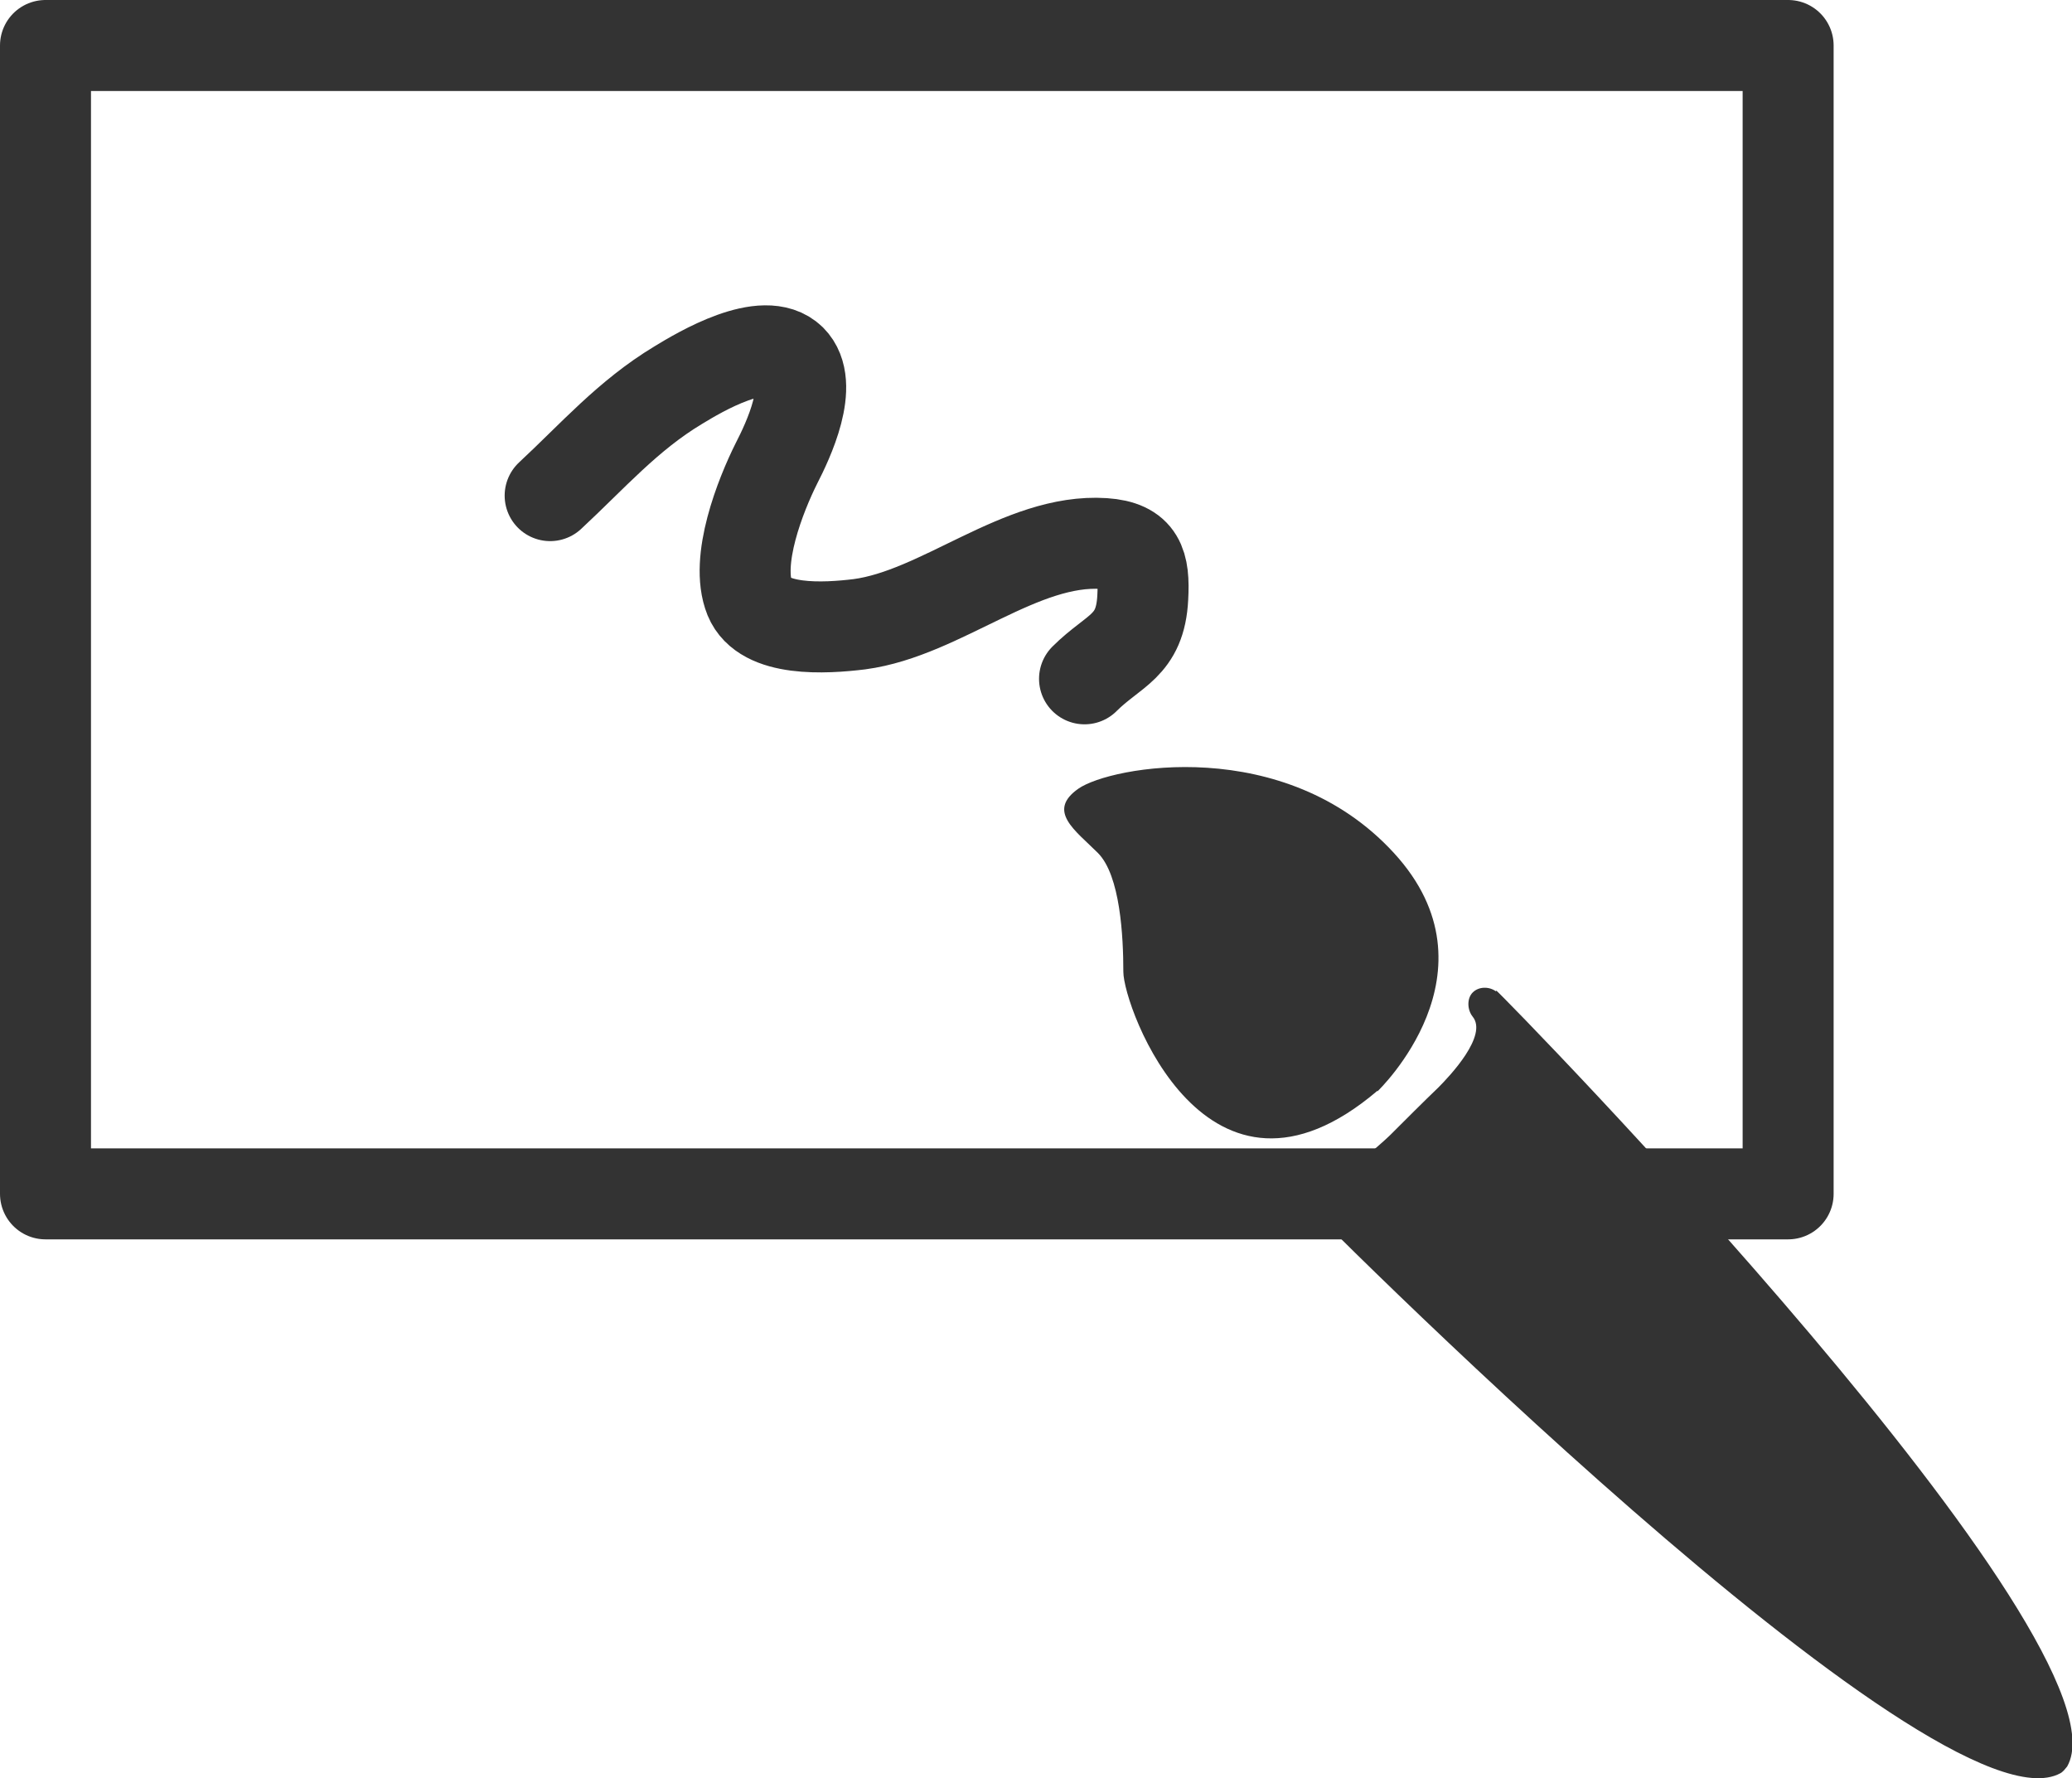
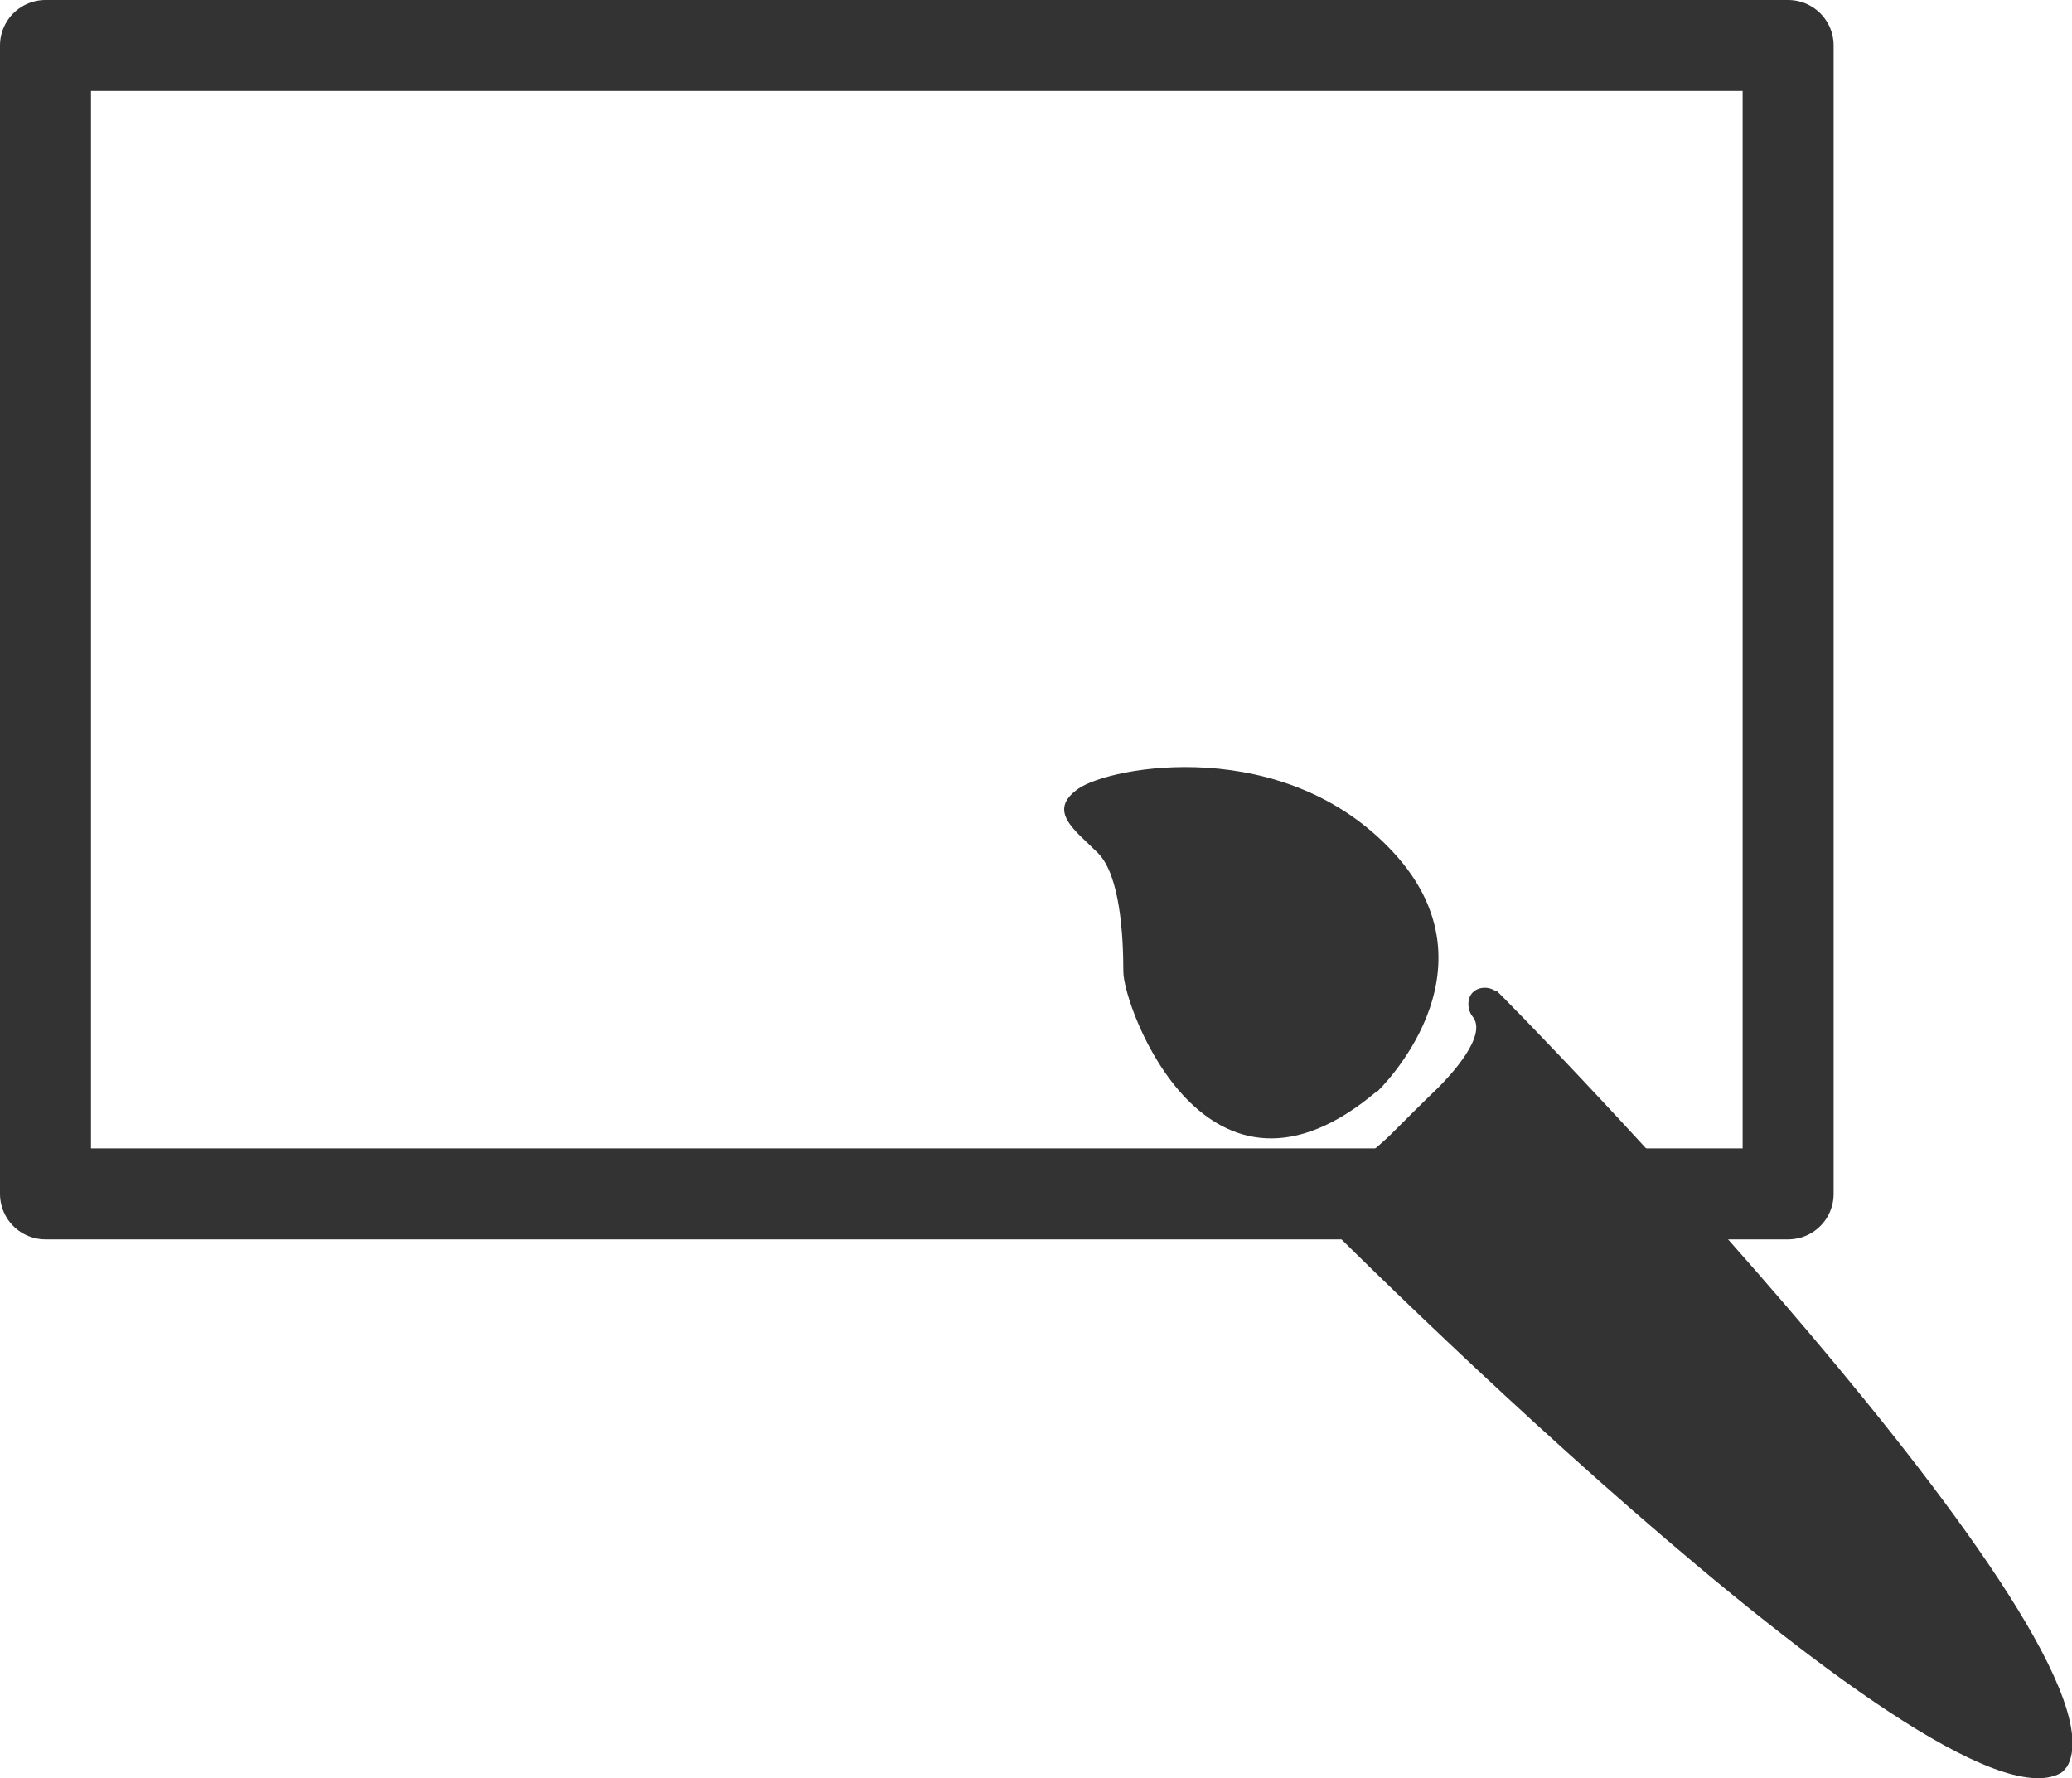
<svg xmlns="http://www.w3.org/2000/svg" id="Layer_2" data-name="Layer 2" viewBox="0 0 34.16 29.31">
  <defs>
    <style>
      .cls-1 {
        fill: #333;
      }

      .cls-2 {
        fill: none;
        stroke: #333;
        stroke-linecap: round;
        stroke-linejoin: round;
        stroke-width: 1.5px;
      }
    </style>
  </defs>
  <g id="_コンテンツ" data-name="コンテンツ">
    <g>
      <rect class="cls-2" x=".75" y=".75" width="28.73" height="18.93" />
      <path class="cls-1" d="M24.66,16.34c-.11-.08-.28-.08-.38.02-.1.1-.09.29,0,.4.25.31-.37.97-.57,1.17-.21.2-.58.57-.79.78-.2.19-.86.81-1.17.55-.11-.09-.3-.1-.4,0-.1.1-.11.26-.03.37.09.12,10.61,10.72,12.65,9.6.02-.01.04-.03.06-.05.02-.02.03-.04.05-.06,1.15-2.02-9.29-12.7-9.41-12.79Z" />
      <path class="cls-1" d="M22.71,17.99s2.07-1.97.27-3.93c-1.8-1.96-4.67-1.43-5.2-1.06-.53.37-.05.69.32,1.06.37.37.42,1.38.42,1.96s1.38,4.35,4.19,1.96Z" />
-       <path class="cls-2" d="M9.07,8.17c.7-.65,1.28-1.32,2.11-1.82.36-.22,1.42-.85,1.86-.42.4.4-.05,1.34-.24,1.71-.26.52-.69,1.6-.44,2.22.23.56,1.24.5,1.81.43,1.35-.18,2.66-1.42,4.03-1.33.59.04.67.34.64.89-.04.81-.48.86-.96,1.34" />
    </g>
  </g>
</svg>